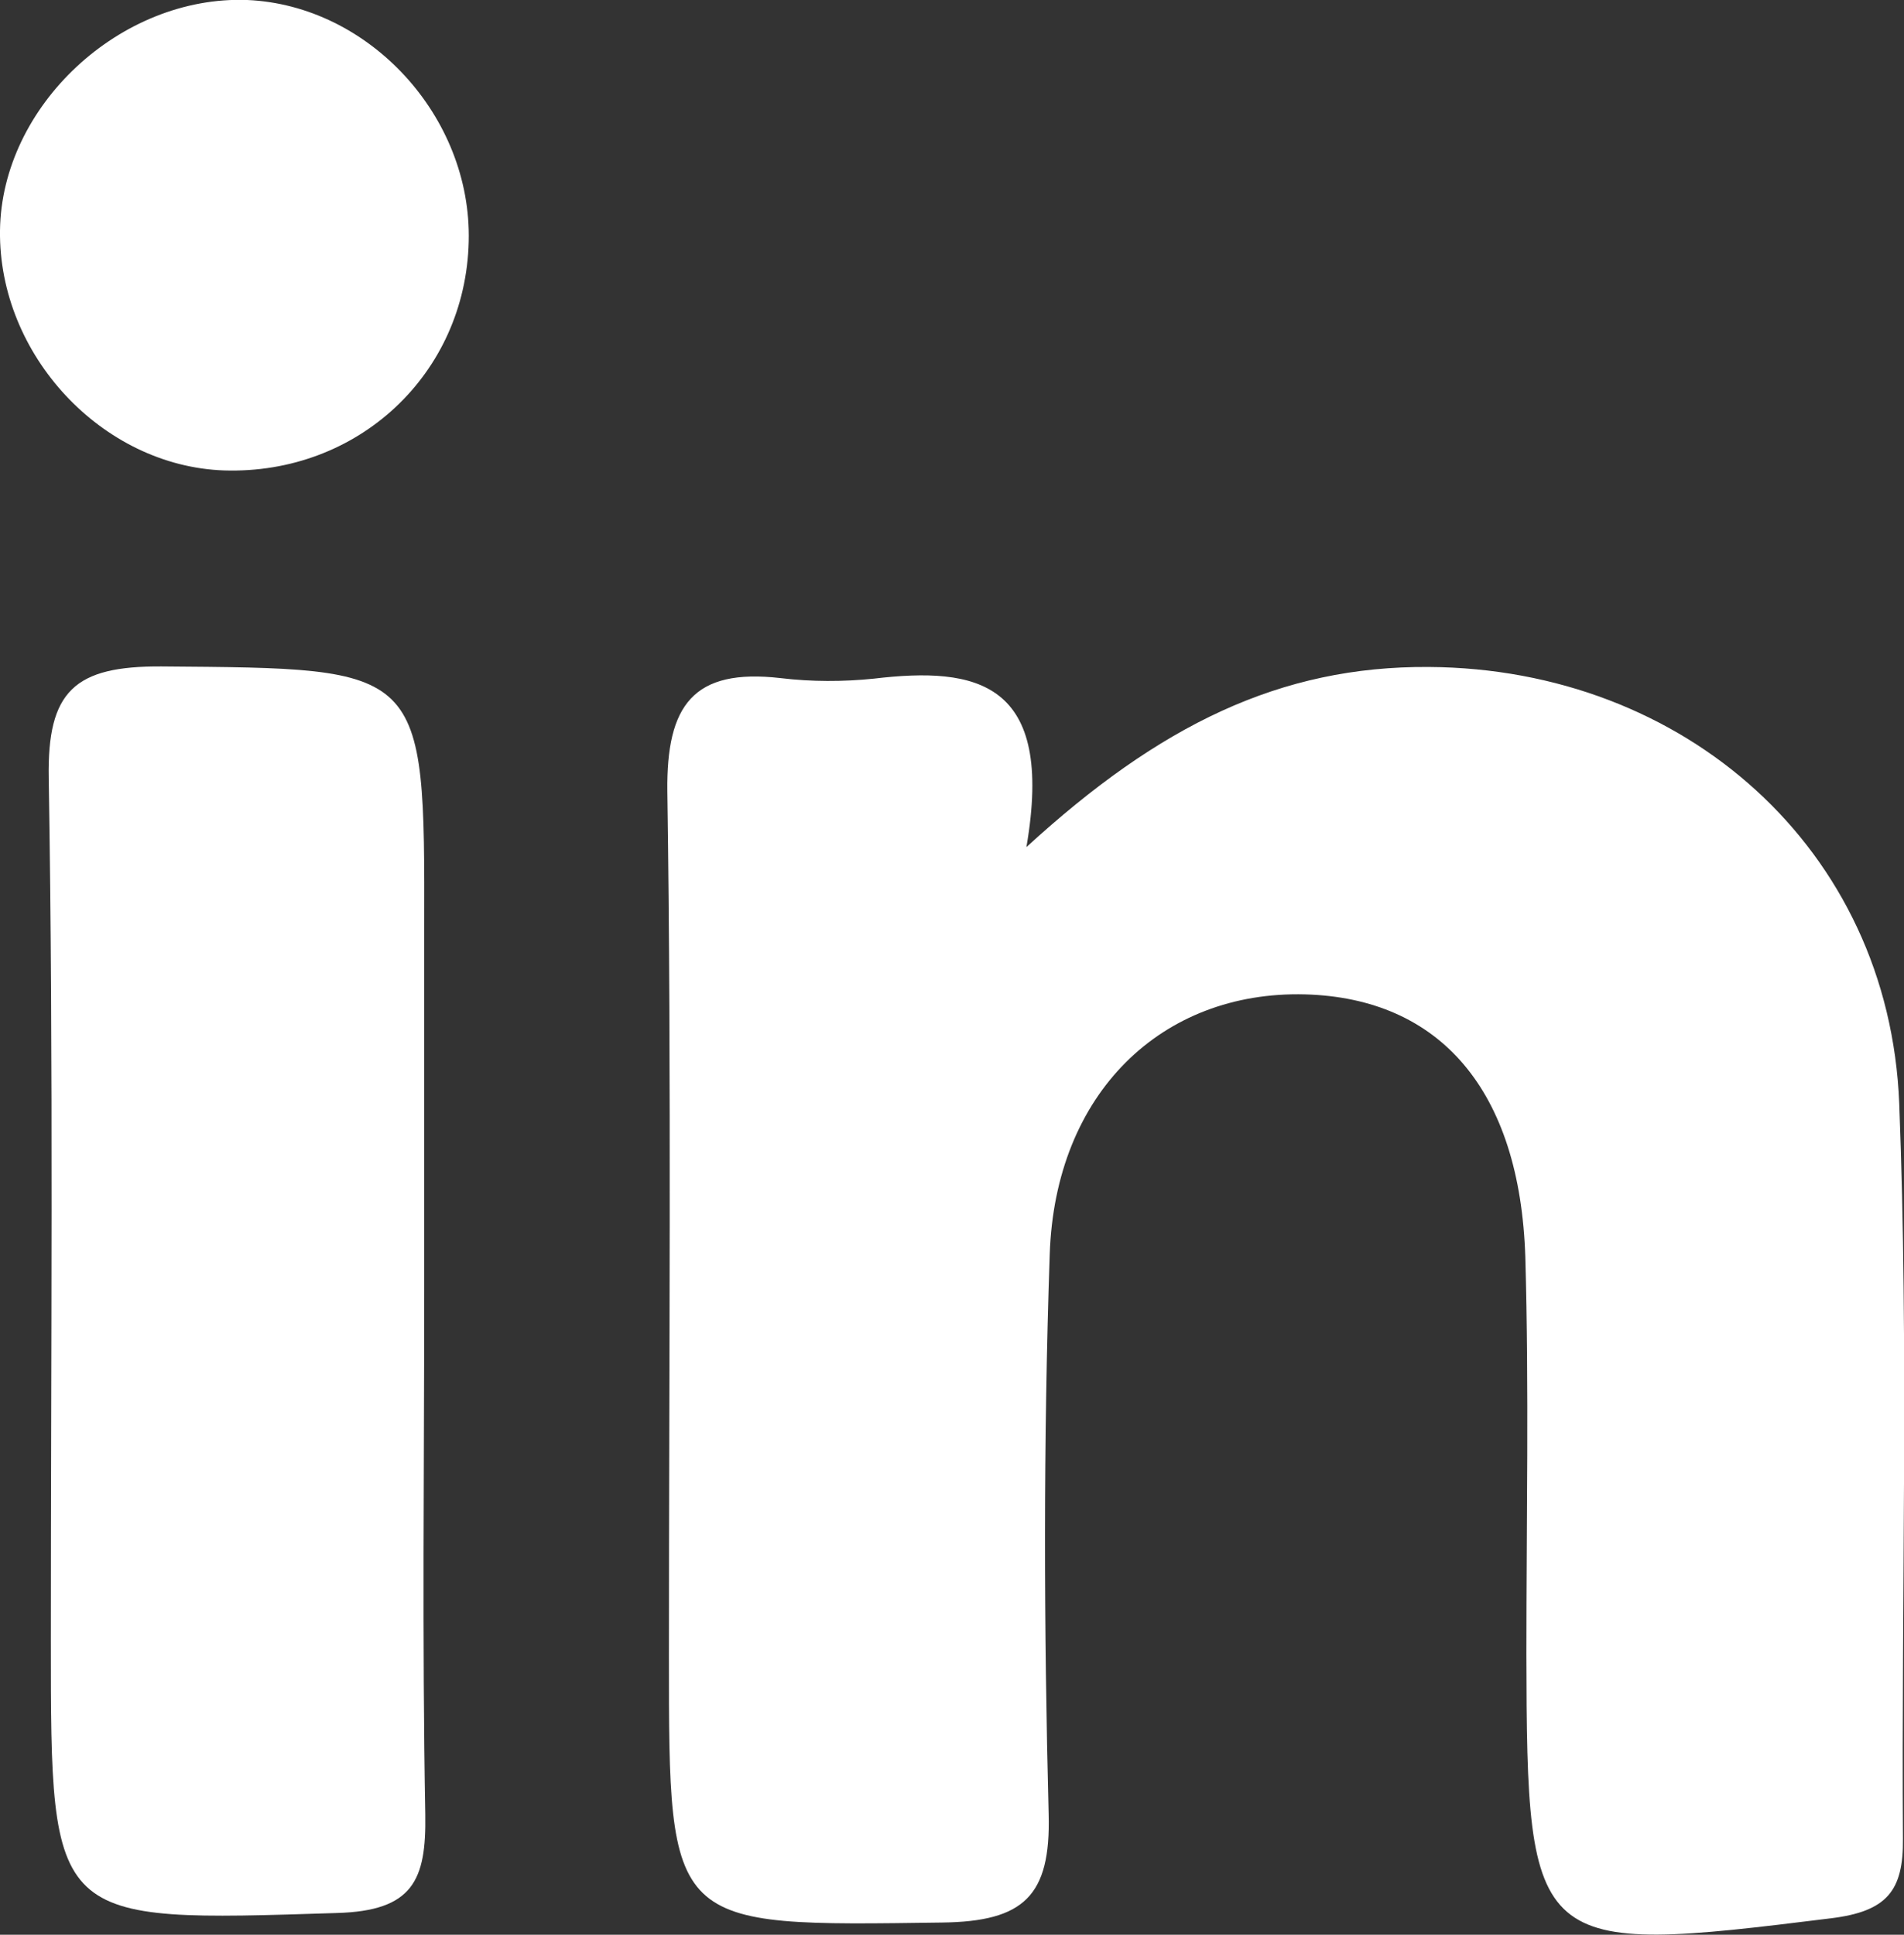
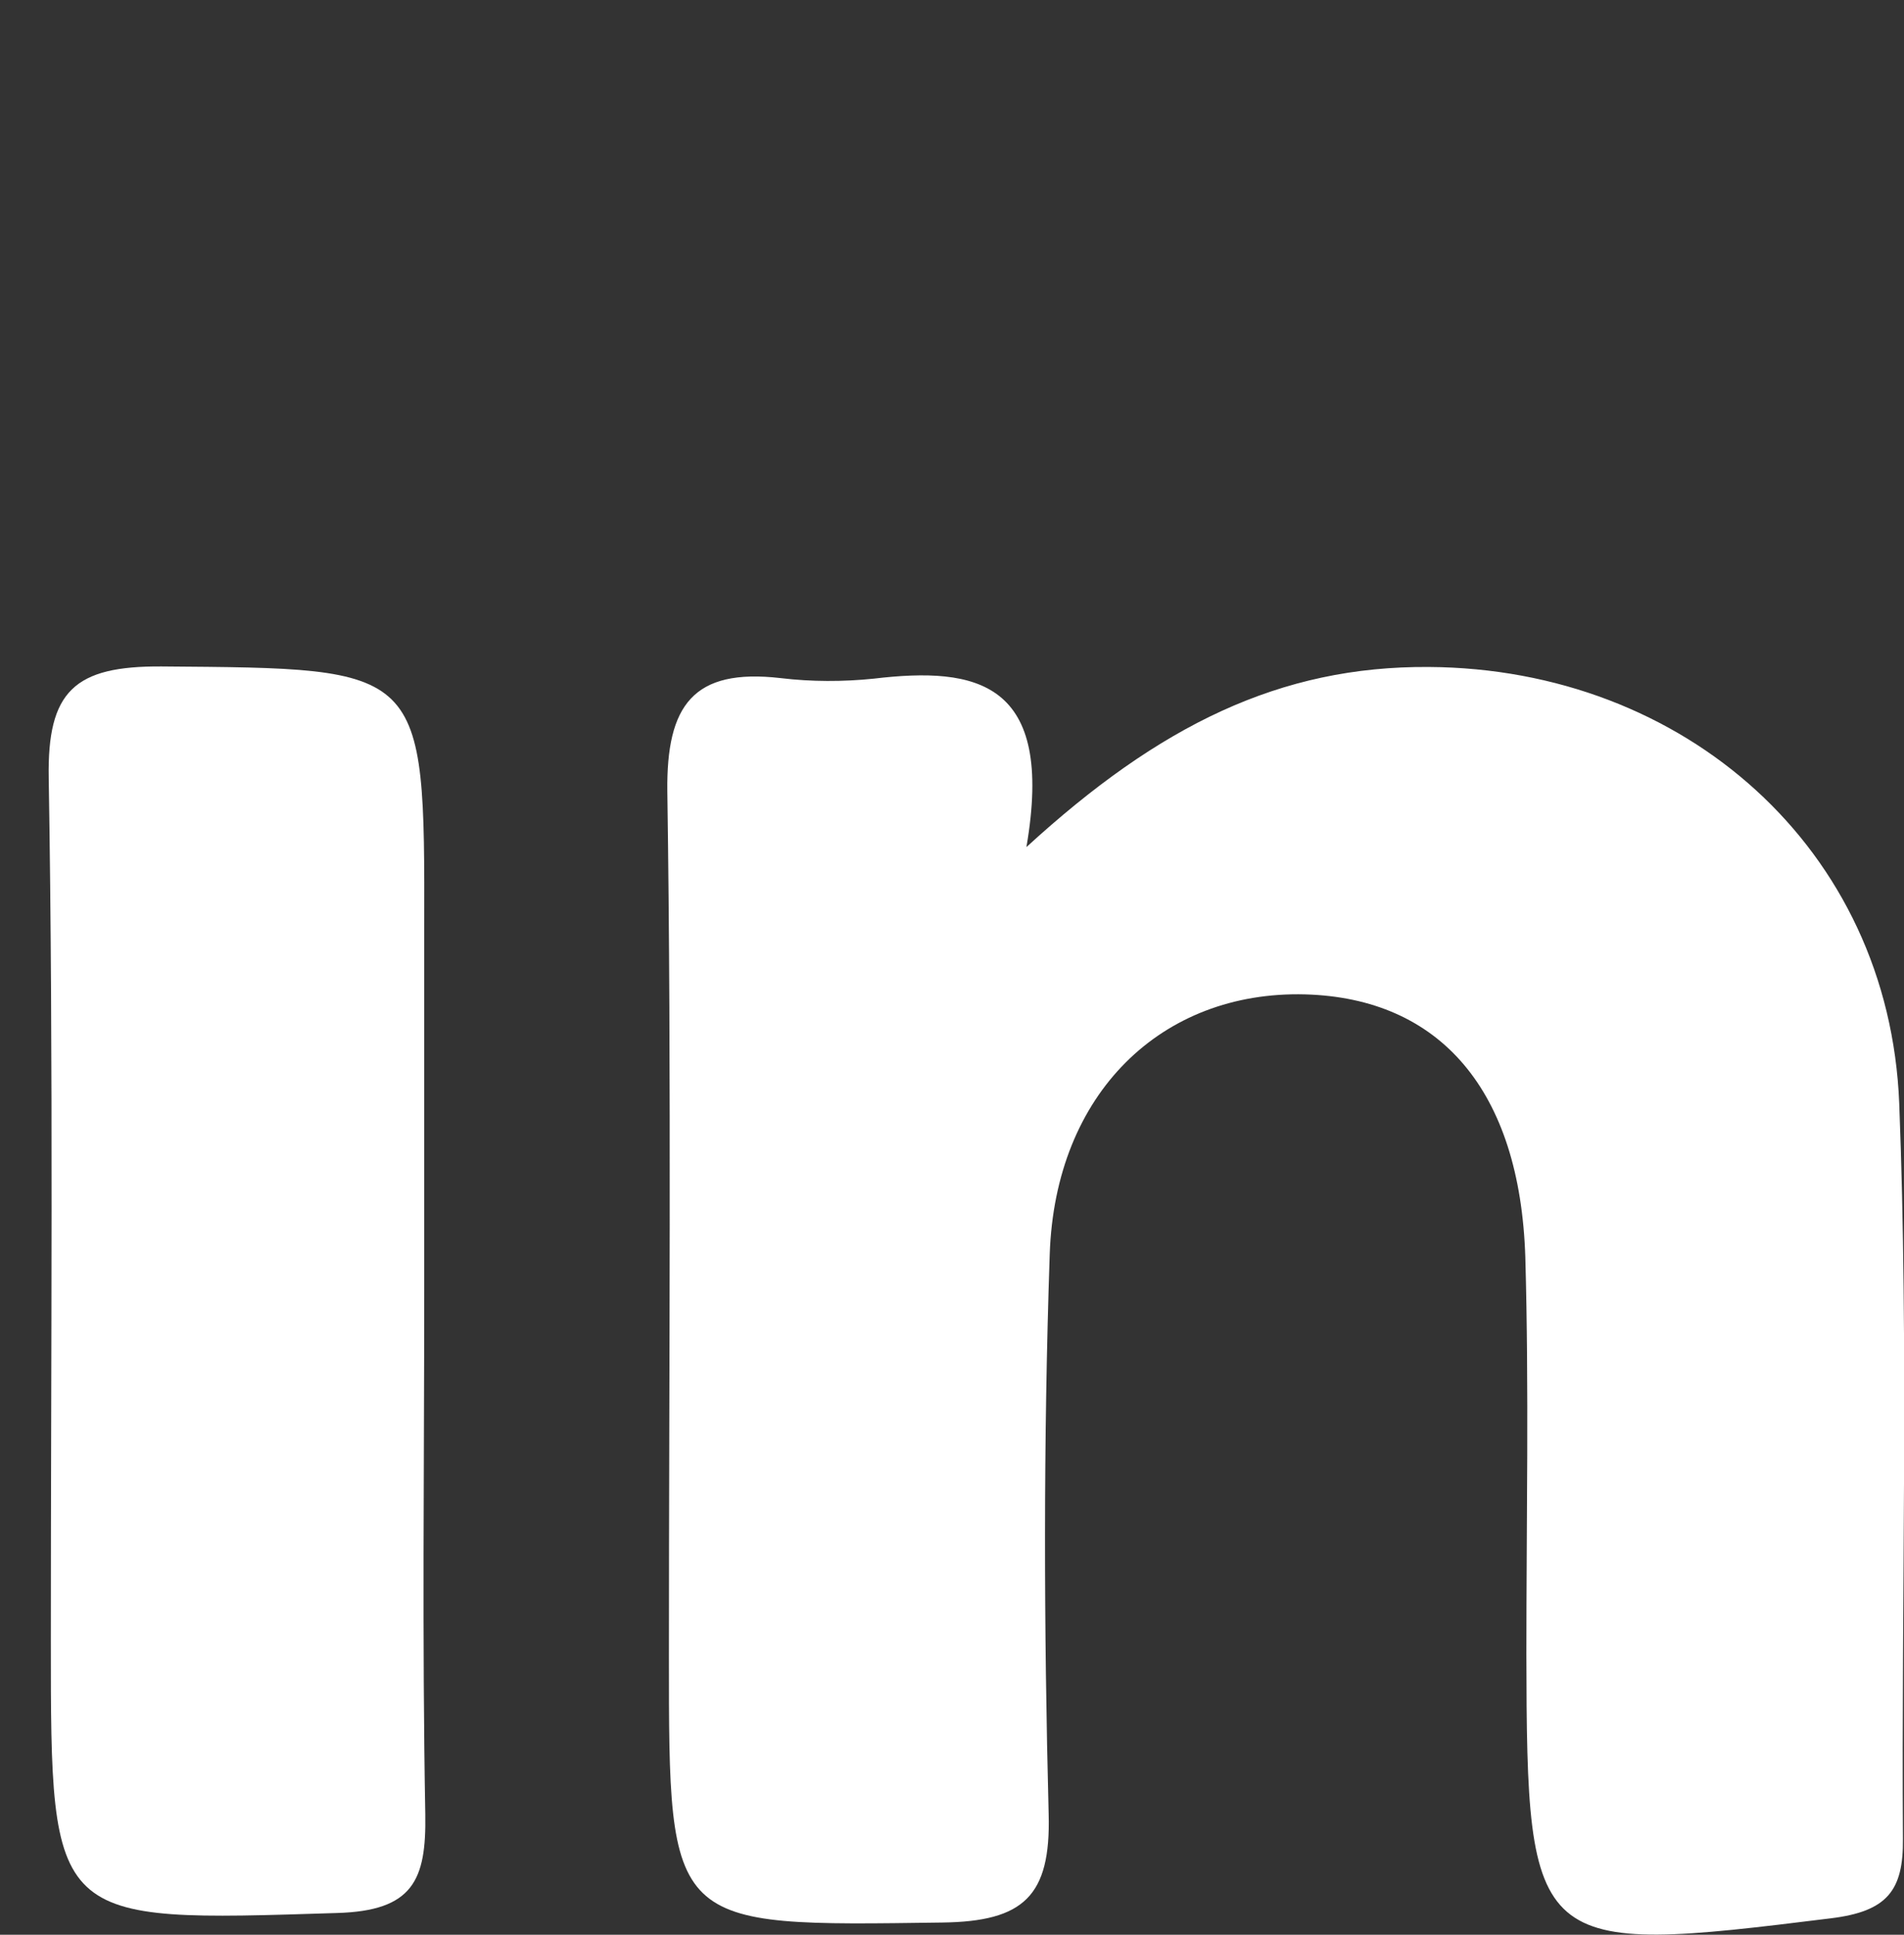
<svg xmlns="http://www.w3.org/2000/svg" version="1.1" id="Layer_2_00000116915272471272215600000011074008992130162362_" x="0px" y="0px" viewBox="0 0 359.5 365.2" style="enable-background:new 0 0 359.5 365.2;" xml:space="preserve">
  <rect x="0" y="0" width="359.5" height="365.2" fill="#333333" stroke="none" />
  <style type="text/css">
	.st0{fill:#FFFFFF;}
</style>
  <g id="Layer_1-2">
    <g>
      <path class="st0" d="M193.8,159.9c25.1-23,47.9-34.2,76-34c48.2,0.3,86.9,34.3,88.8,82.4c1.8,46.2,0.4,92.5,0.7,138.8    c0.1,9.8-3,13.7-13.6,15c-56.3,7-57.4,6.4-57.5-49.9c0-25,0.5-50-0.2-74.9c-1-31.5-16.1-48.9-41.6-49.6    c-27-0.7-47.2,18.6-48.2,49.1c-1.2,35.2-1.1,70.5-0.2,105.7c0.4,15.4-4.7,20.2-20.1,20.4c-51.7,0.7-51.6,1.3-51.6-50.4    c0-54.4,0.5-108.7-0.3-163.1c-0.2-16.3,4.9-23.3,21.4-21.4c5.8,0.7,11.8,0.7,17.6,0.1C184.4,125.8,199.2,128.6,193.8,159.9    L193.8,159.9z" />
      <path class="st0" d="M80.1,243.5c0,33-0.4,66,0.2,99c0.2,12.4-2.3,18.2-16.7,18.6c-54,1.7-54,2.2-54-51.5    c0-54.2,0.5-108.5-0.4-162.7c-0.3-16.5,4.9-21.2,21.3-21.1c49.7,0.4,49.7-0.2,49.6,49.5C80.1,198.1,80.1,220.8,80.1,243.5    L80.1,243.5z" />
-       <path class="st0" d="M88.5,45.6c-0.6,25-20.9,44-46.2,43.2C19.3,88-0.3,67,0,43.5S22.7-0.9,46.7,0C69.7,1,89.1,22,88.5,45.6z" />
    </g>
  </g>
</svg>